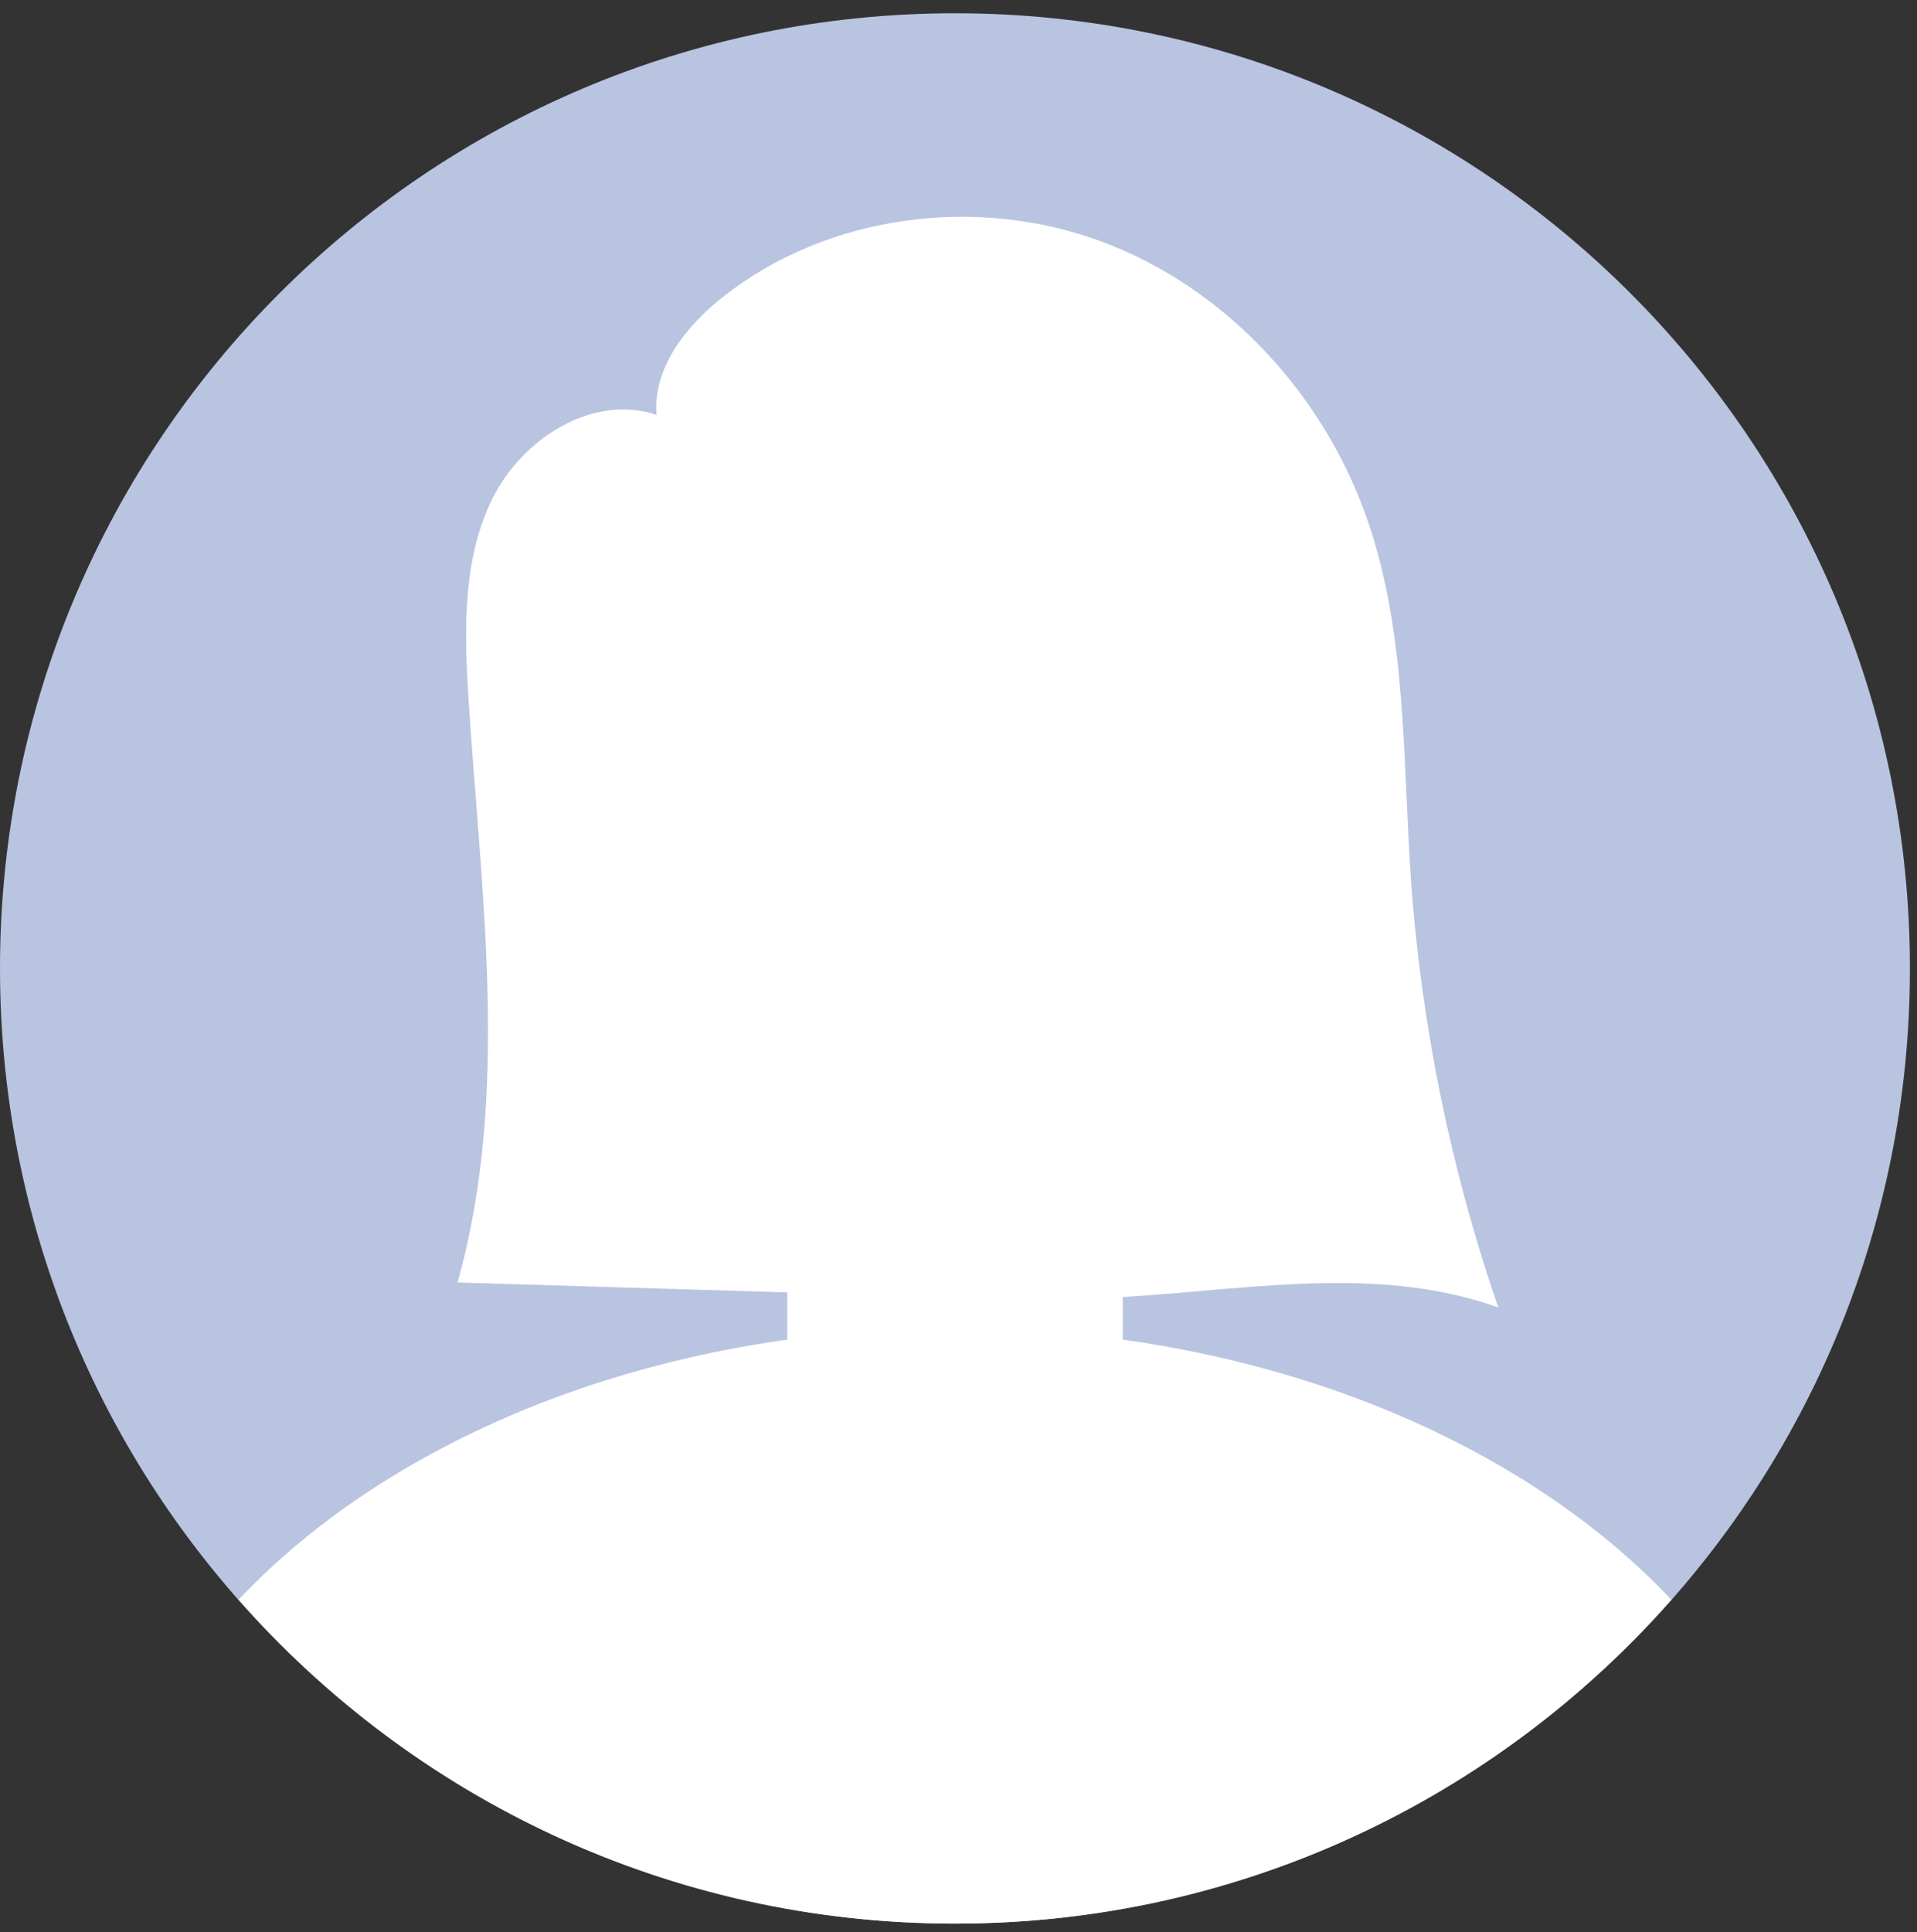
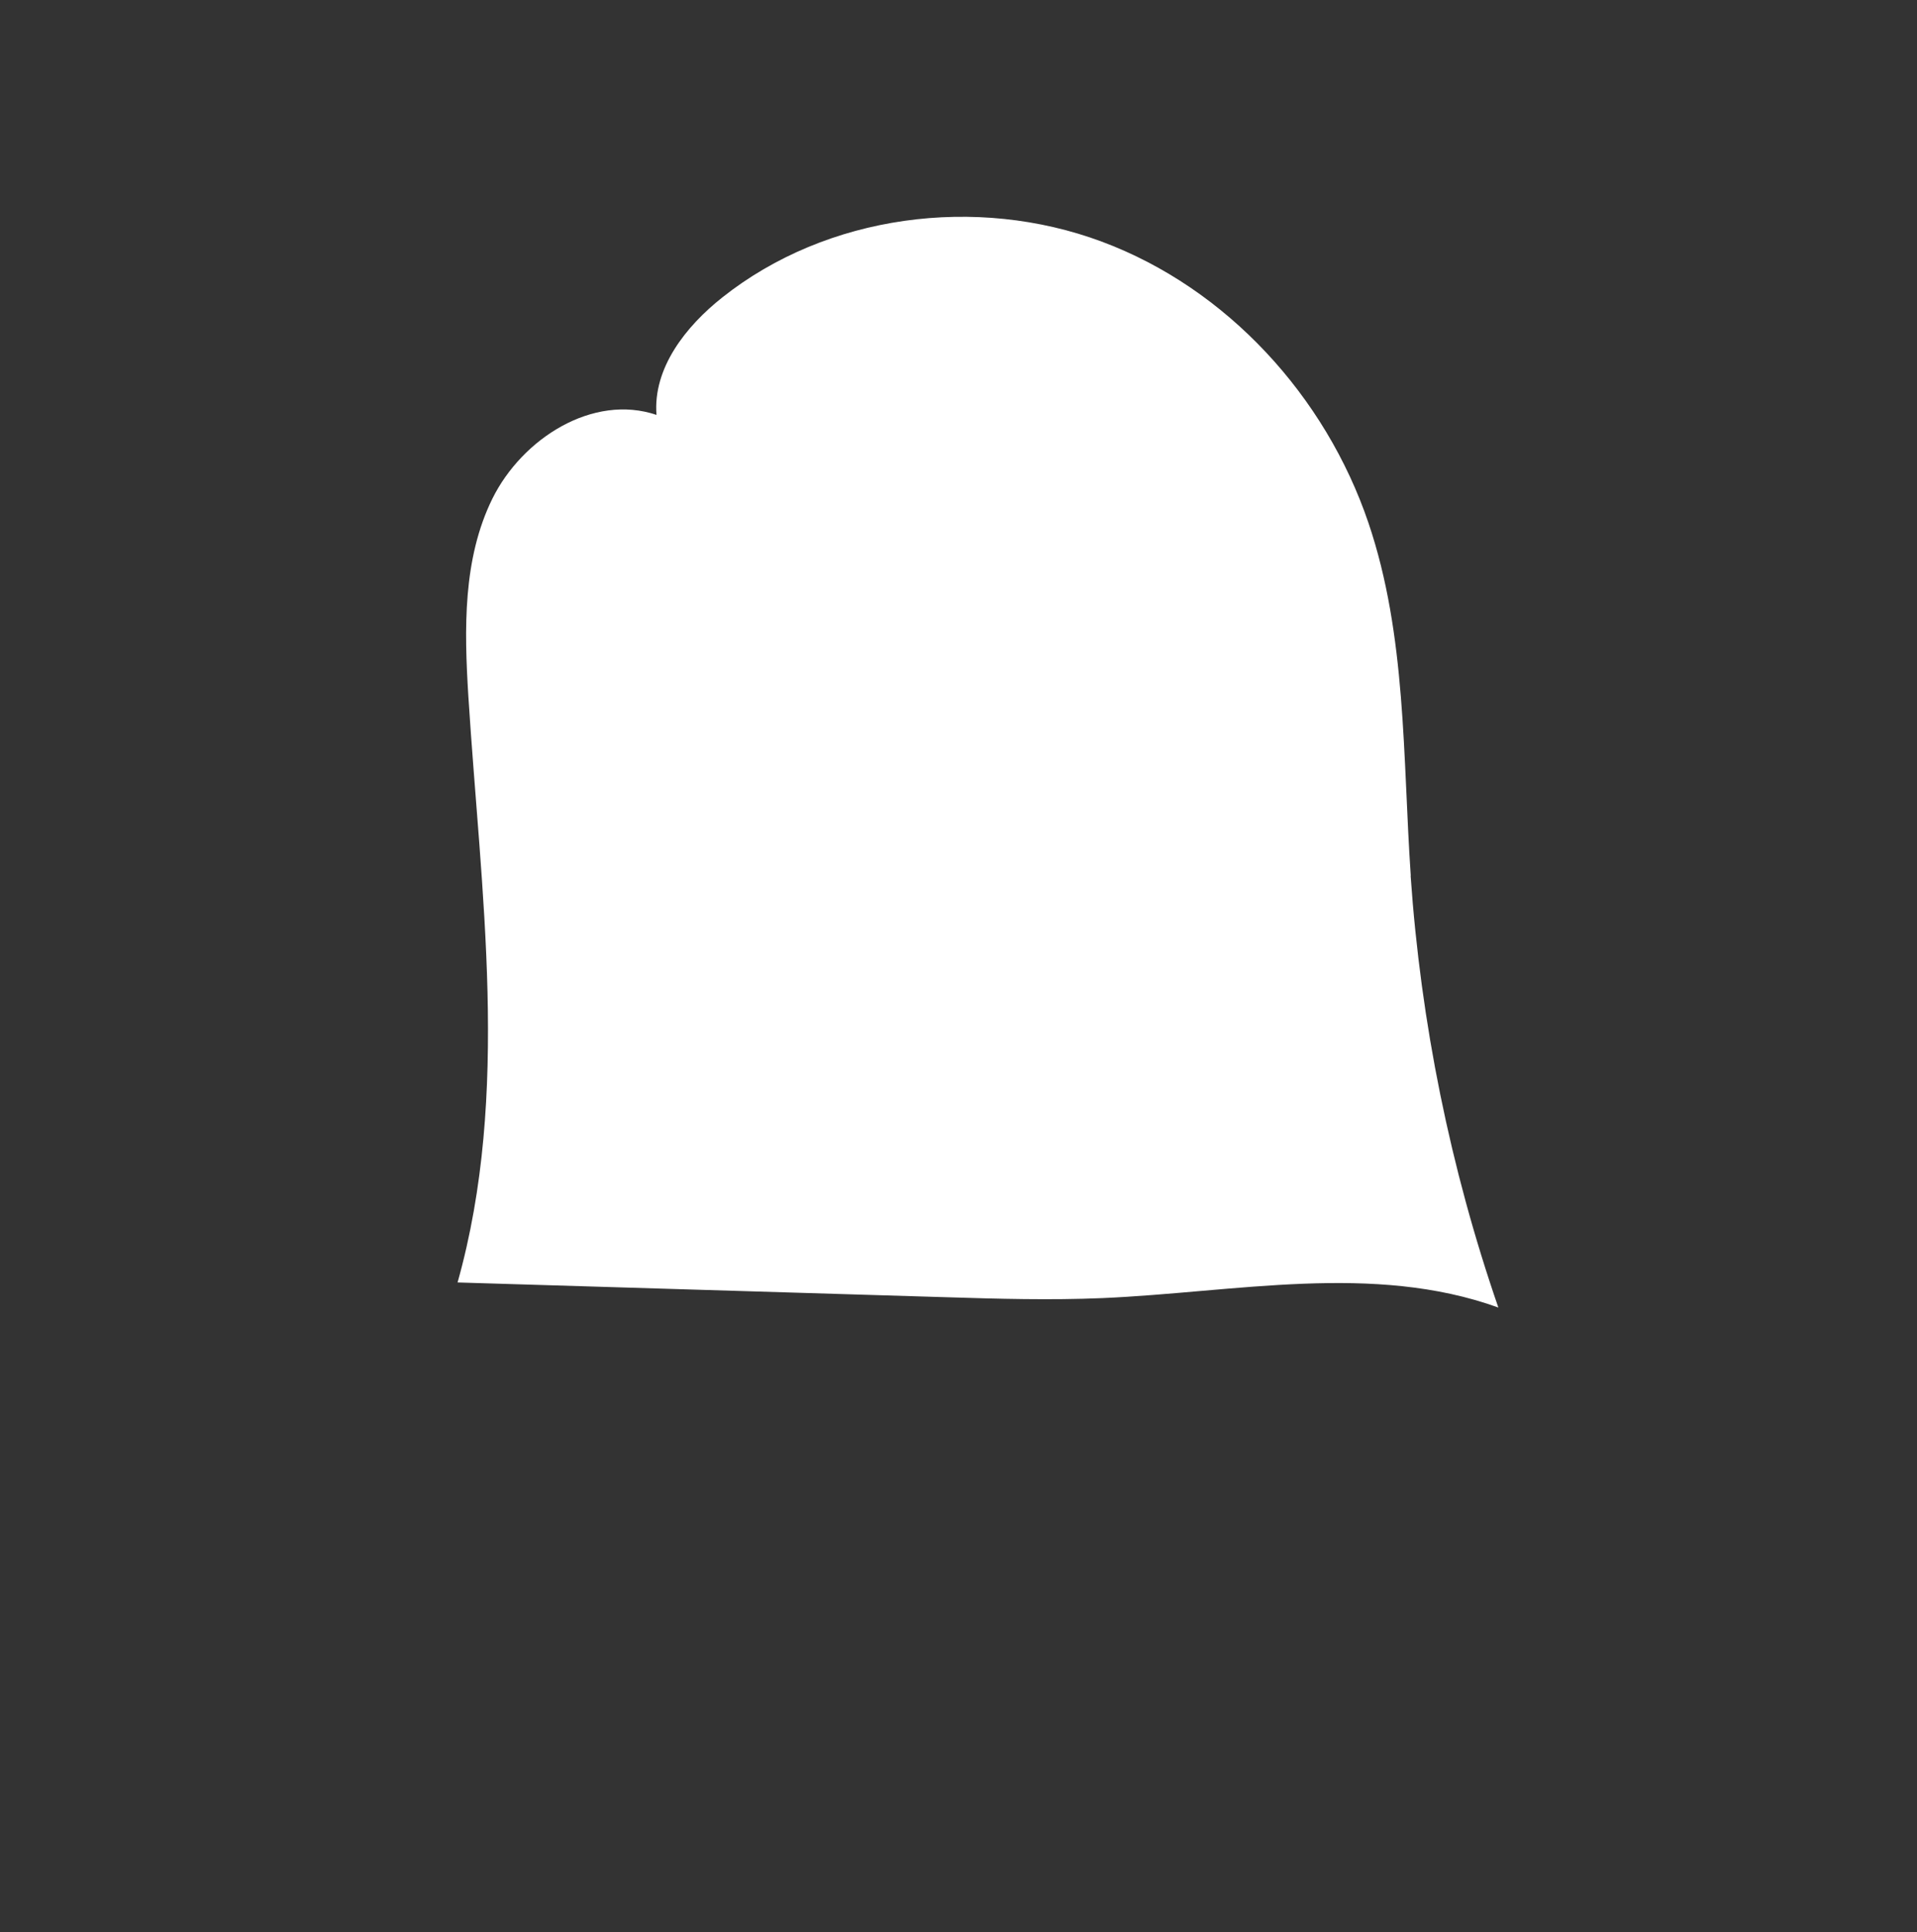
<svg xmlns="http://www.w3.org/2000/svg" width="130" height="131" viewBox="0 0 130 131" fill="none">
  <rect x="0" y="0" width="130" height="131" fill="#333333" stroke="none" />
-   <path d="M64.76 130.42C100.526 130.42 129.52 101.426 129.52 65.66C129.52 29.894 100.526 0.9 64.76 0.9C28.994 0.9 0 29.894 0 65.66C0 101.426 28.994 130.42 64.76 130.42Z" fill="#B9C4E1" />
  <path d="M64.76 87.63C78.672 87.63 89.95 73.048 89.95 55.06C89.95 37.072 78.672 22.49 64.76 22.49C50.848 22.49 39.57 37.072 39.57 55.06C39.57 73.048 50.848 87.63 64.76 87.63Z" fill="white" />
-   <path d="M64.76 90.04C44.49 90.04 26.64 97.36 16.18 108.46C28.05 121.92 45.41 130.42 64.76 130.42C84.11 130.42 101.47 121.92 113.34 108.46C102.88 97.35 85.03 90.04 64.76 90.04Z" fill="white" />
-   <path d="M66.52 65.66H63.01C57.697 65.66 53.39 69.967 53.39 75.28V97.17C53.39 102.483 57.697 106.79 63.01 106.79H66.52C71.833 106.79 76.14 102.483 76.14 97.17V75.28C76.14 69.967 71.833 65.66 66.52 65.66Z" fill="white" />
  <path d="M43.05 56.57C44.52 60.79 43.93 64.83 41.75 65.59C39.57 66.35 36.61 63.54 35.14 59.32C33.67 55.1 34.26 51.06 36.44 50.3C38.62 49.54 41.58 52.35 43.05 56.57Z" fill="white" />
  <path d="M86.48 56.57C85.01 60.79 85.6 64.83 87.78 65.59C89.96 66.35 92.92 63.54 94.39 59.32C95.86 55.1 95.27 51.06 93.09 50.3C90.91 49.54 87.95 52.35 86.48 56.57Z" fill="white" />
-   <path d="M95.67 59.38C95.12 51.34 95.39 43.09 92.8 35.45C89.89 26.87 83.2 19.54 74.71 16.38C66.22 13.22 56.09 14.53 48.99 20.16C46.5 22.13 44.27 24.96 44.52 28.13C40.21 26.67 35.41 29.73 33.39 33.81C31.38 37.89 31.48 42.65 31.76 47.19C32.6 60.49 34.63 74.13 31.03 86.95C42.07 87.28 53.11 87.62 64.15 87.95C67.68 88.06 71.22 88.16 74.76 88.01C83.78 87.62 93.12 85.59 101.61 88.65C98.35 79.21 96.35 69.34 95.66 59.37L95.67 59.38Z" fill="white" />
+   <path d="M95.67 59.38C95.12 51.34 95.39 43.09 92.8 35.45C89.89 26.87 83.2 19.54 74.71 16.38C66.22 13.22 56.09 14.53 48.99 20.16C46.5 22.13 44.27 24.96 44.52 28.13C40.21 26.67 35.41 29.73 33.39 33.81C31.38 37.89 31.48 42.65 31.76 47.19C32.6 60.49 34.63 74.13 31.03 86.95C42.07 87.28 53.11 87.62 64.15 87.95C67.68 88.06 71.22 88.16 74.76 88.01C83.78 87.62 93.12 85.59 101.61 88.65C98.35 79.21 96.35 69.34 95.66 59.37Z" fill="white" />
</svg>